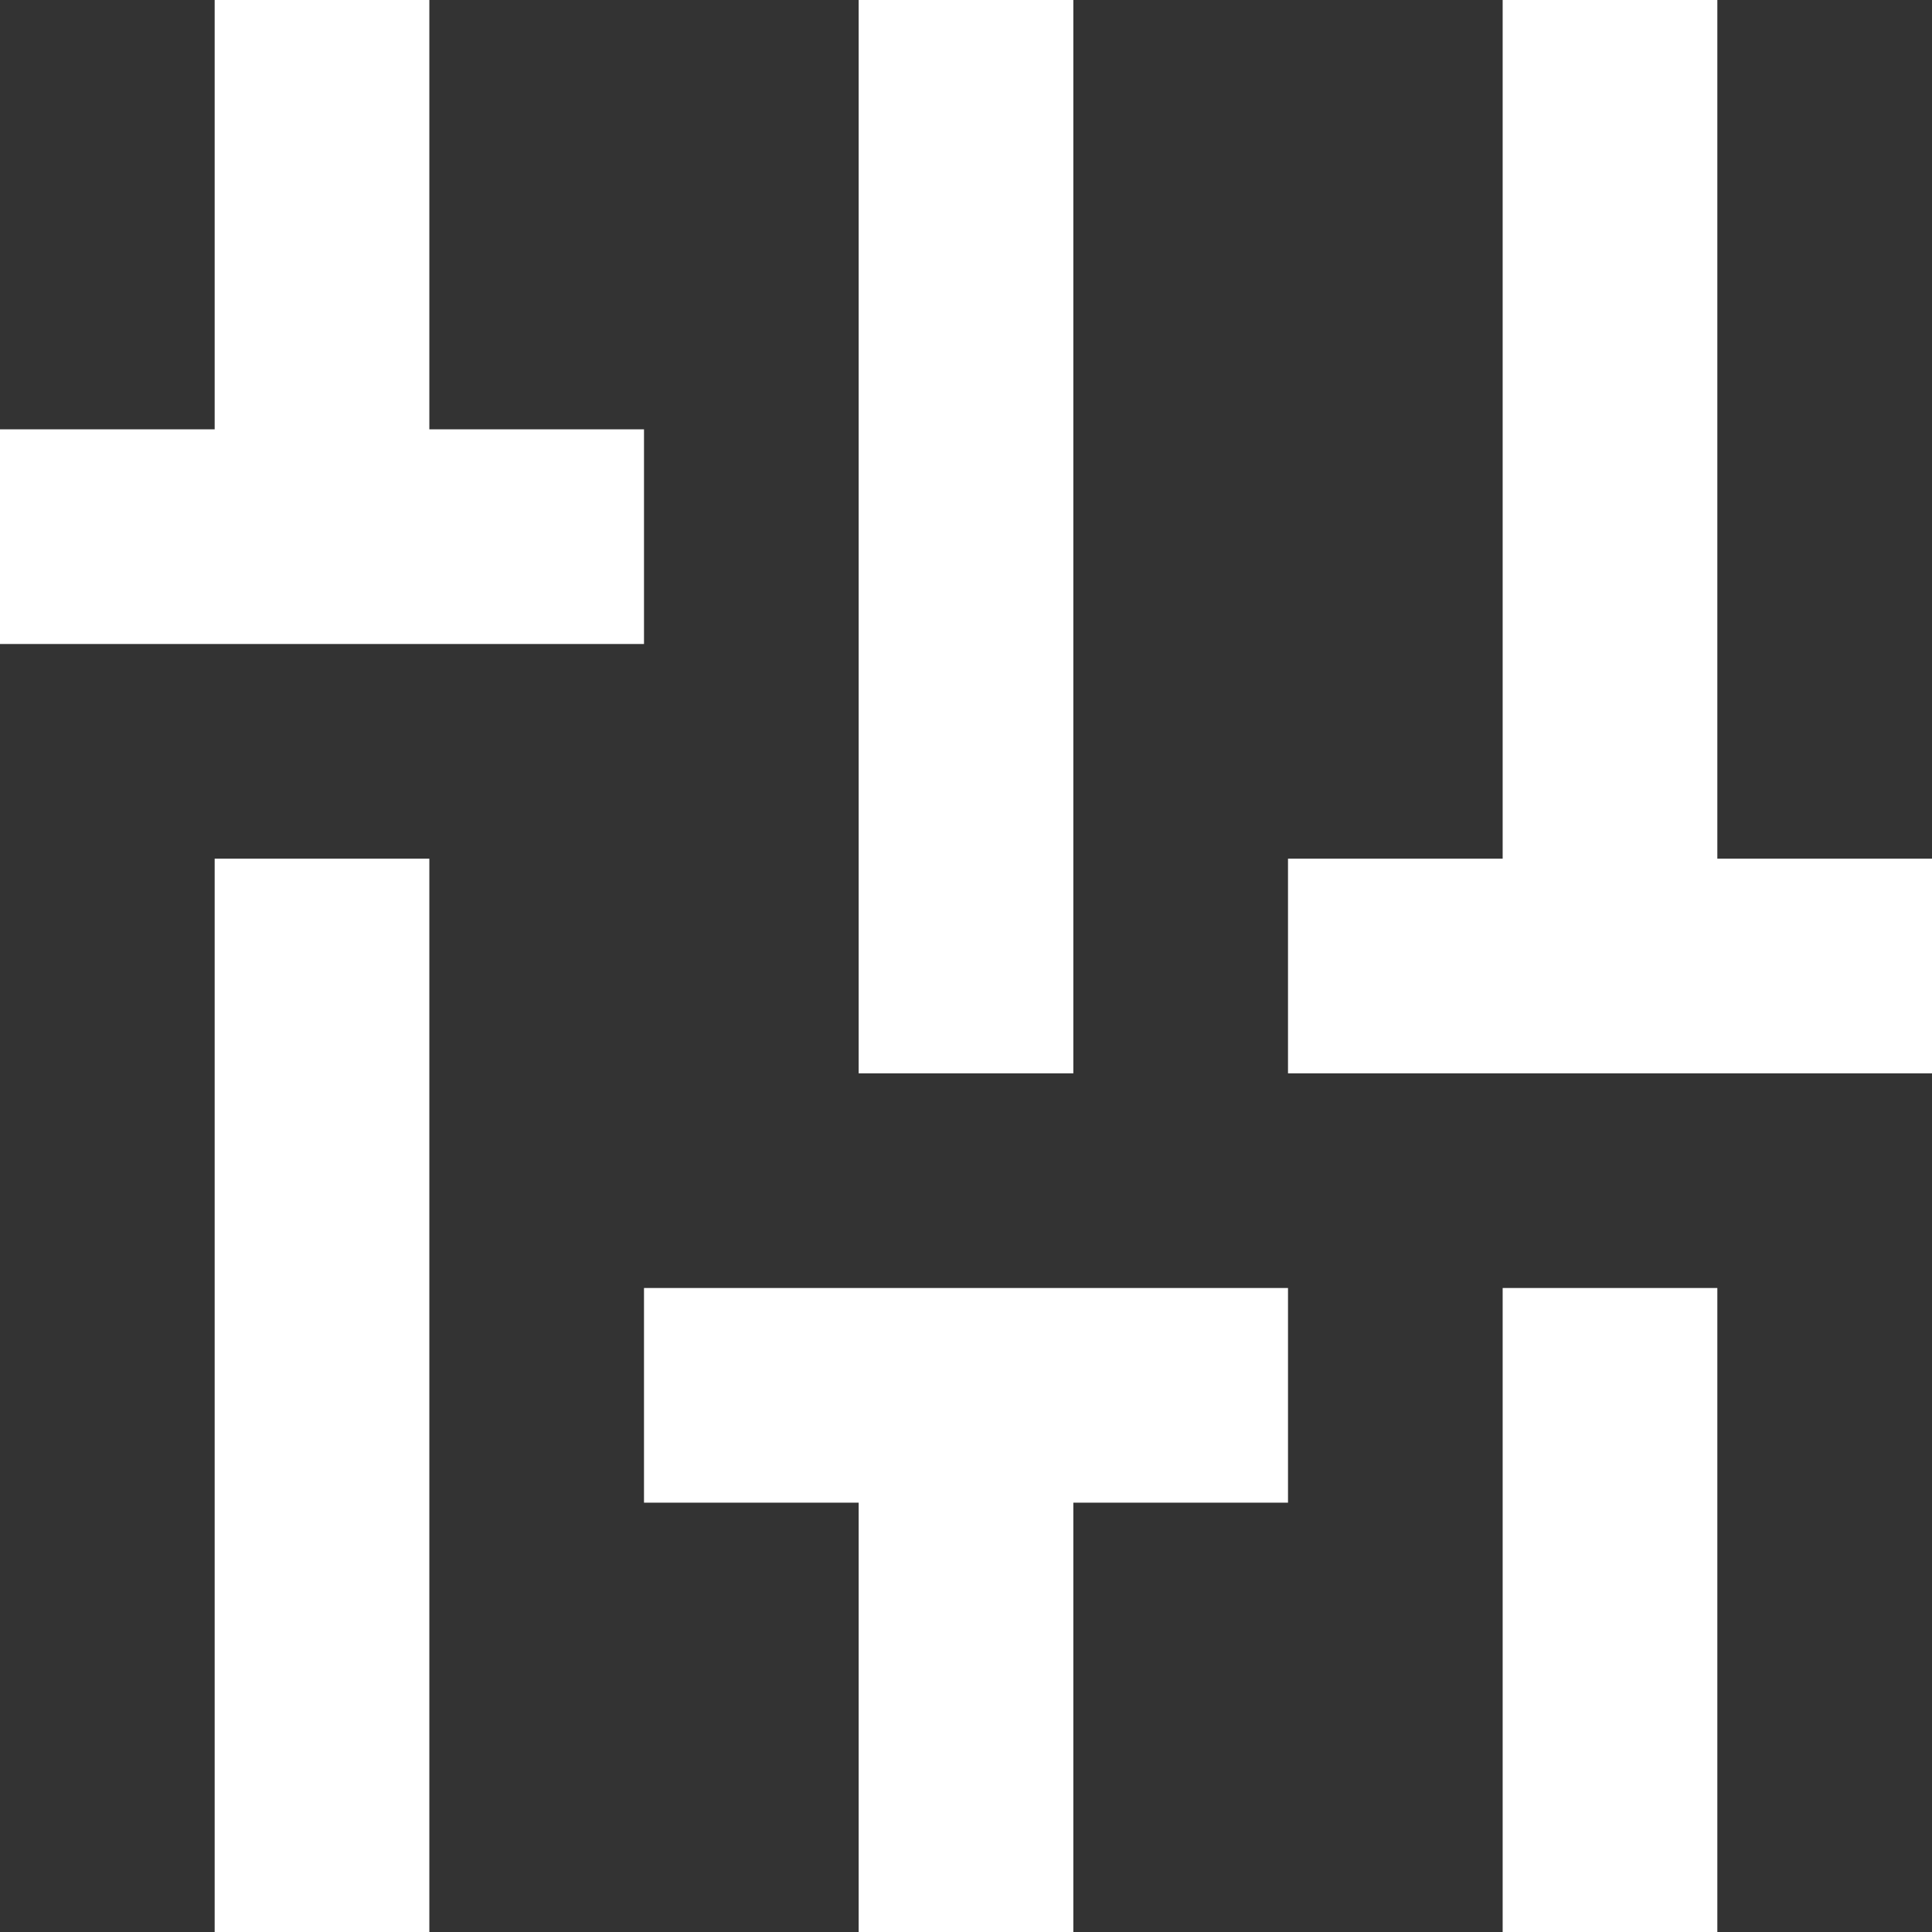
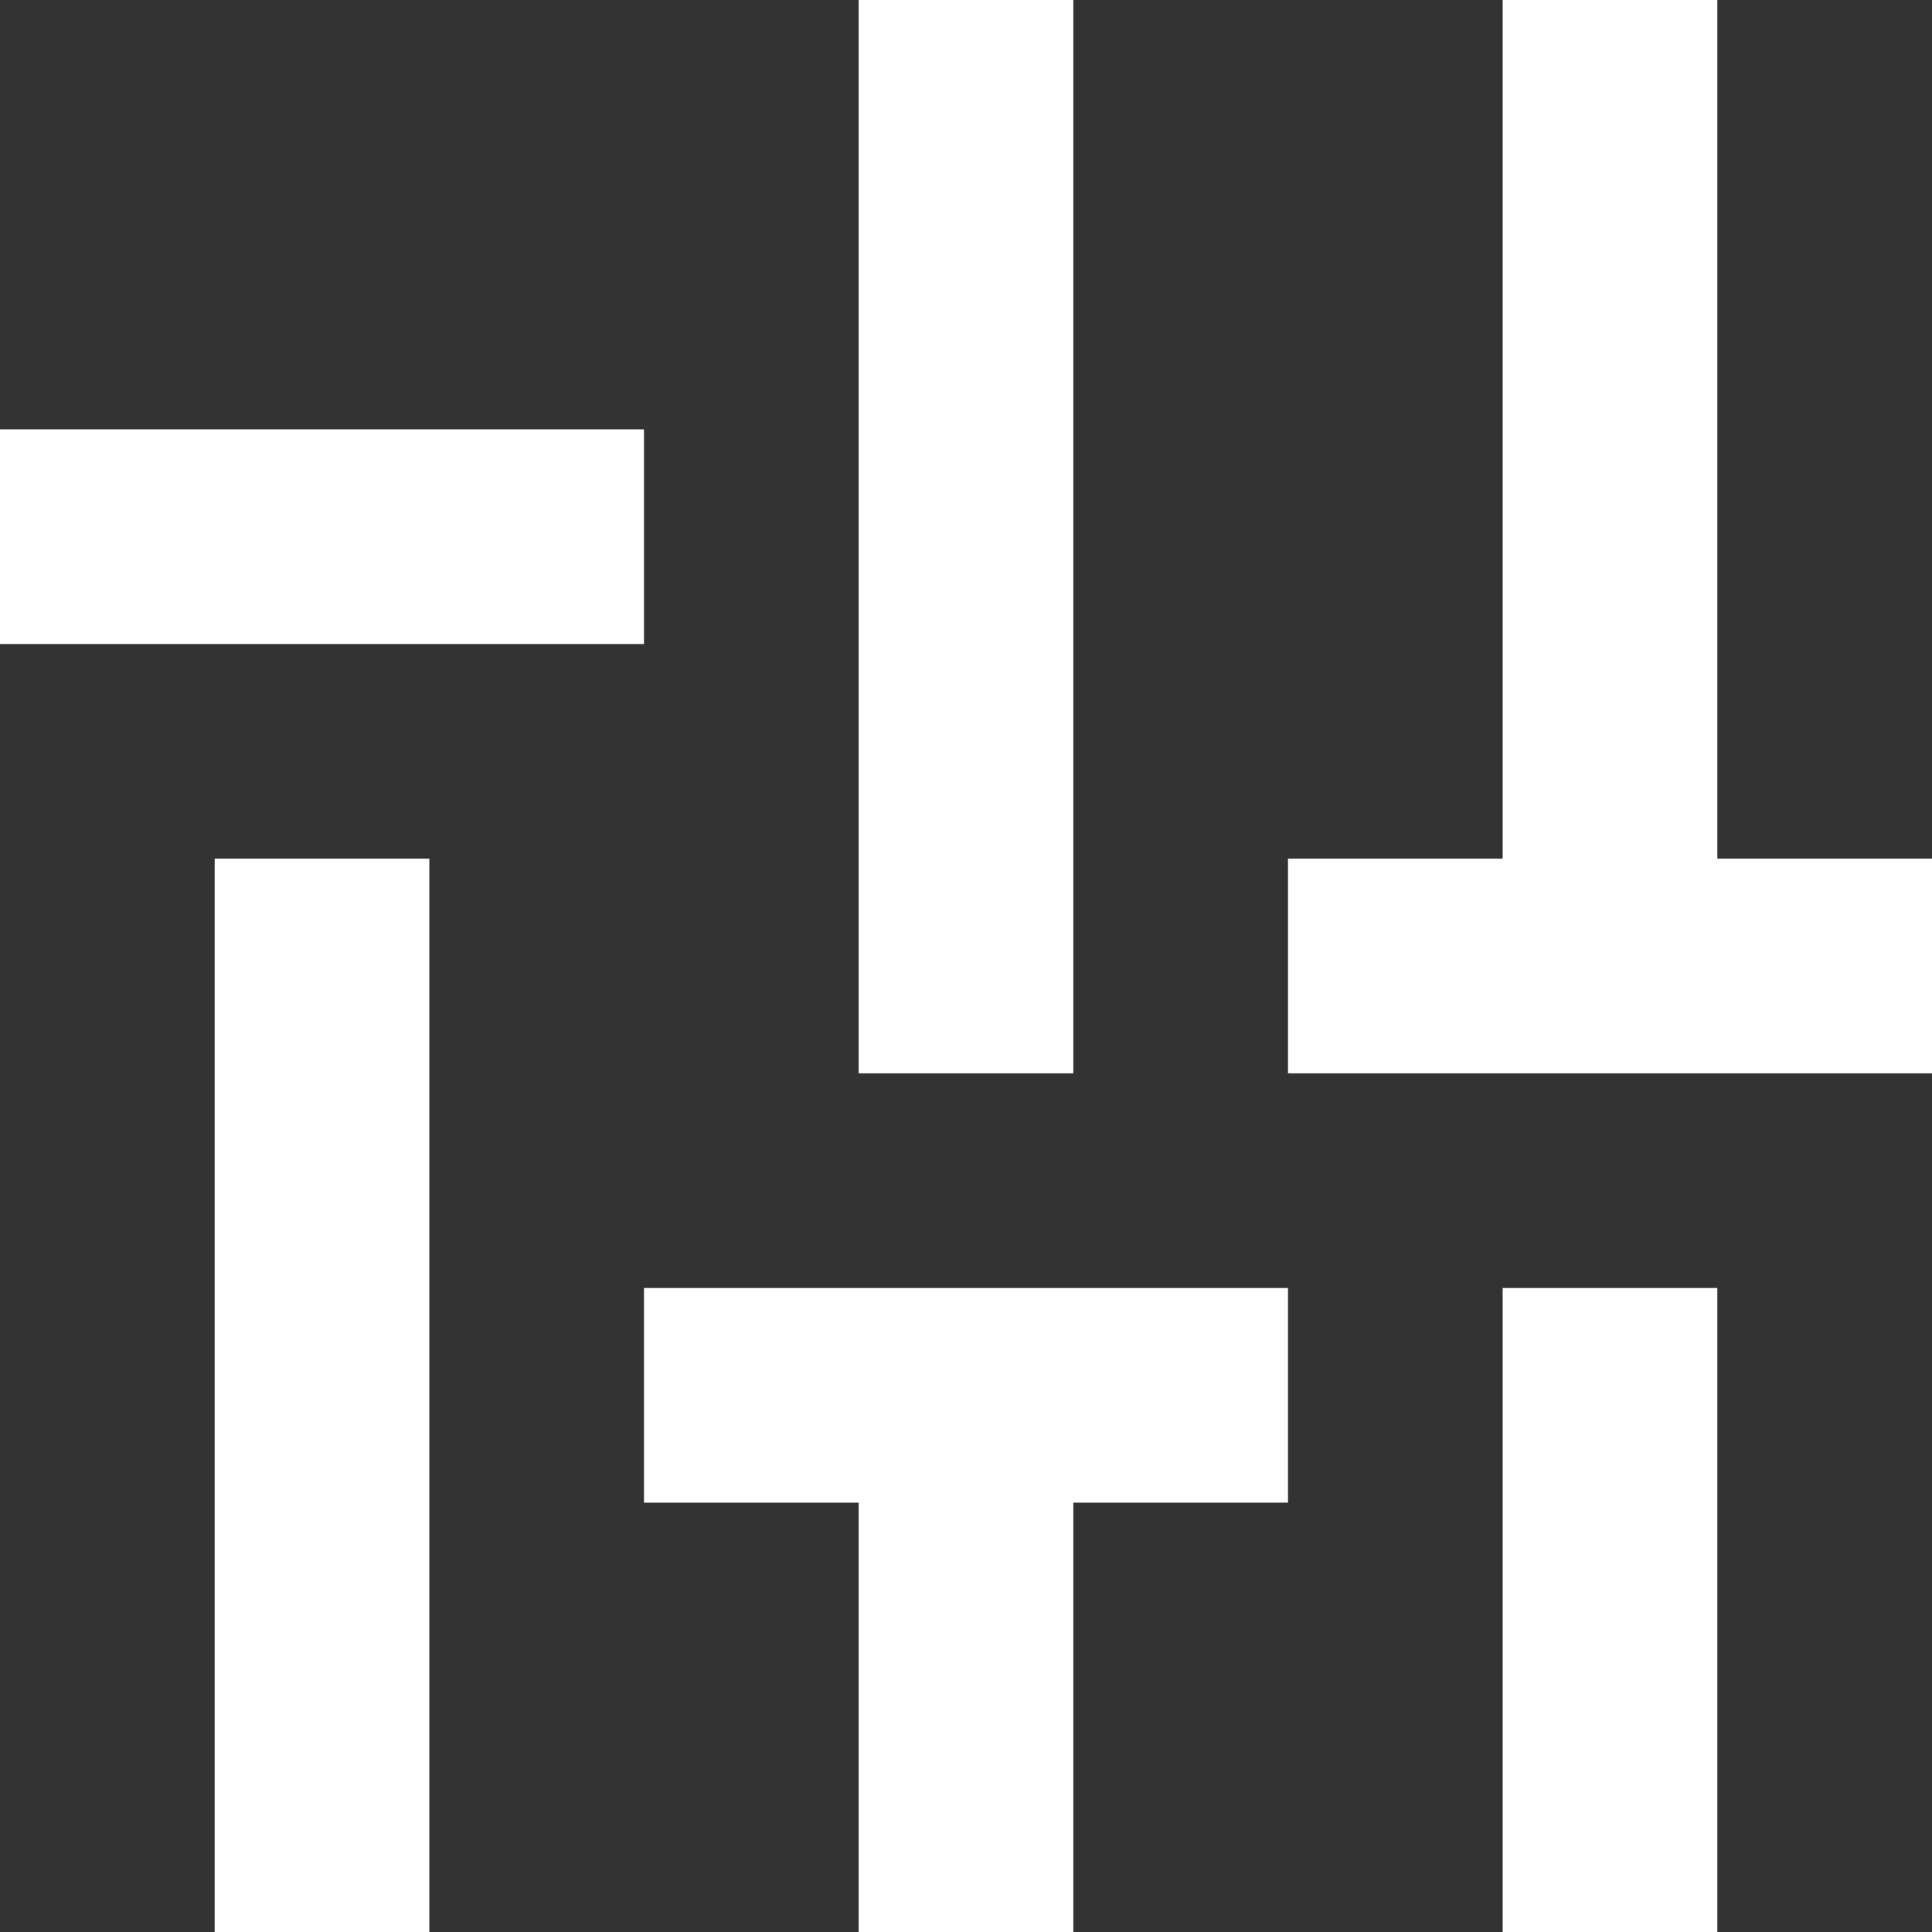
<svg xmlns="http://www.w3.org/2000/svg" width="18" height="18" viewBox="0 0 18 18" fill="none">
  <rect x="0" y="0" width="18" height="18" fill="#333333" stroke="none" />
-   <path d="M14 18H16V12H14V18ZM2 18H4L4 8H2L2 18ZM18 8H16V0H14L14 8H12V10H18V8ZM6 14H8V18H10V14H12V12H6V14ZM10 0H8L8 10H10L10 0ZM6 6V4H4V0H2V4H0L0 6H6Z" fill="white" />
+   <path d="M14 18H16V12H14V18ZM2 18H4L4 8H2L2 18ZM18 8H16V0H14L14 8H12V10H18V8ZM6 14H8V18H10V14H12V12H6V14ZM10 0H8L8 10H10L10 0ZM6 6V4H4V0V4H0L0 6H6Z" fill="white" />
</svg>